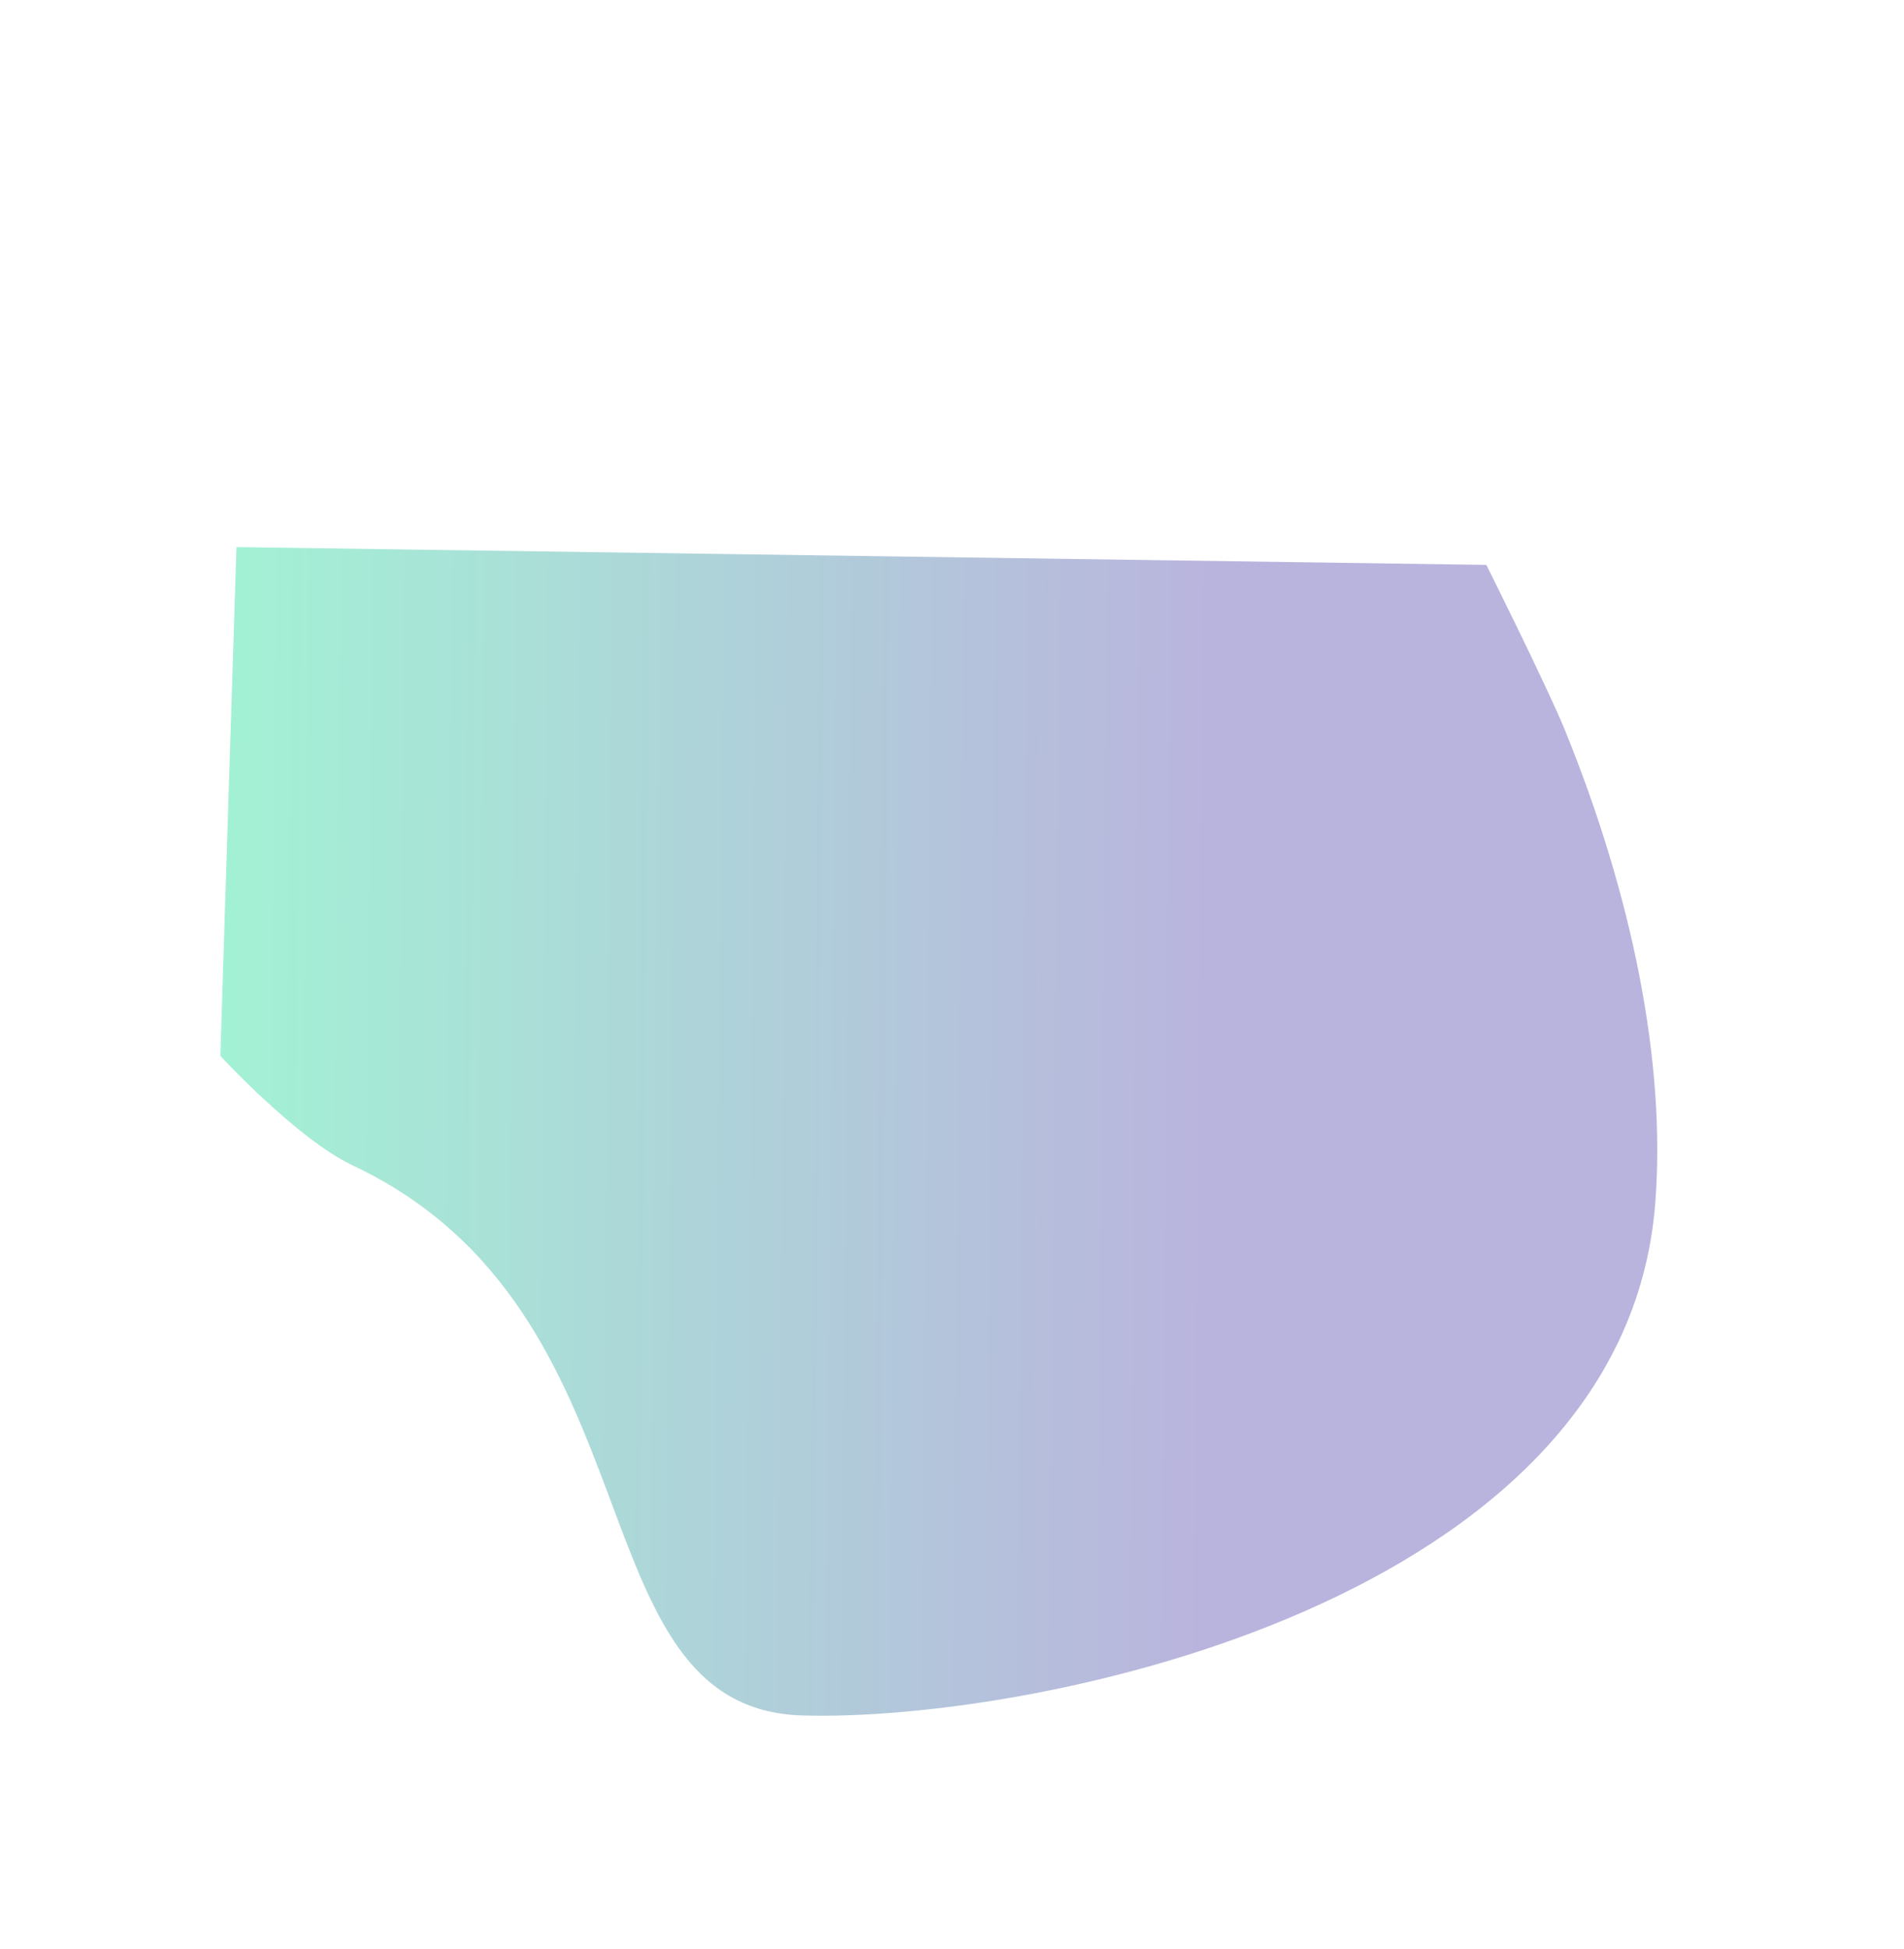
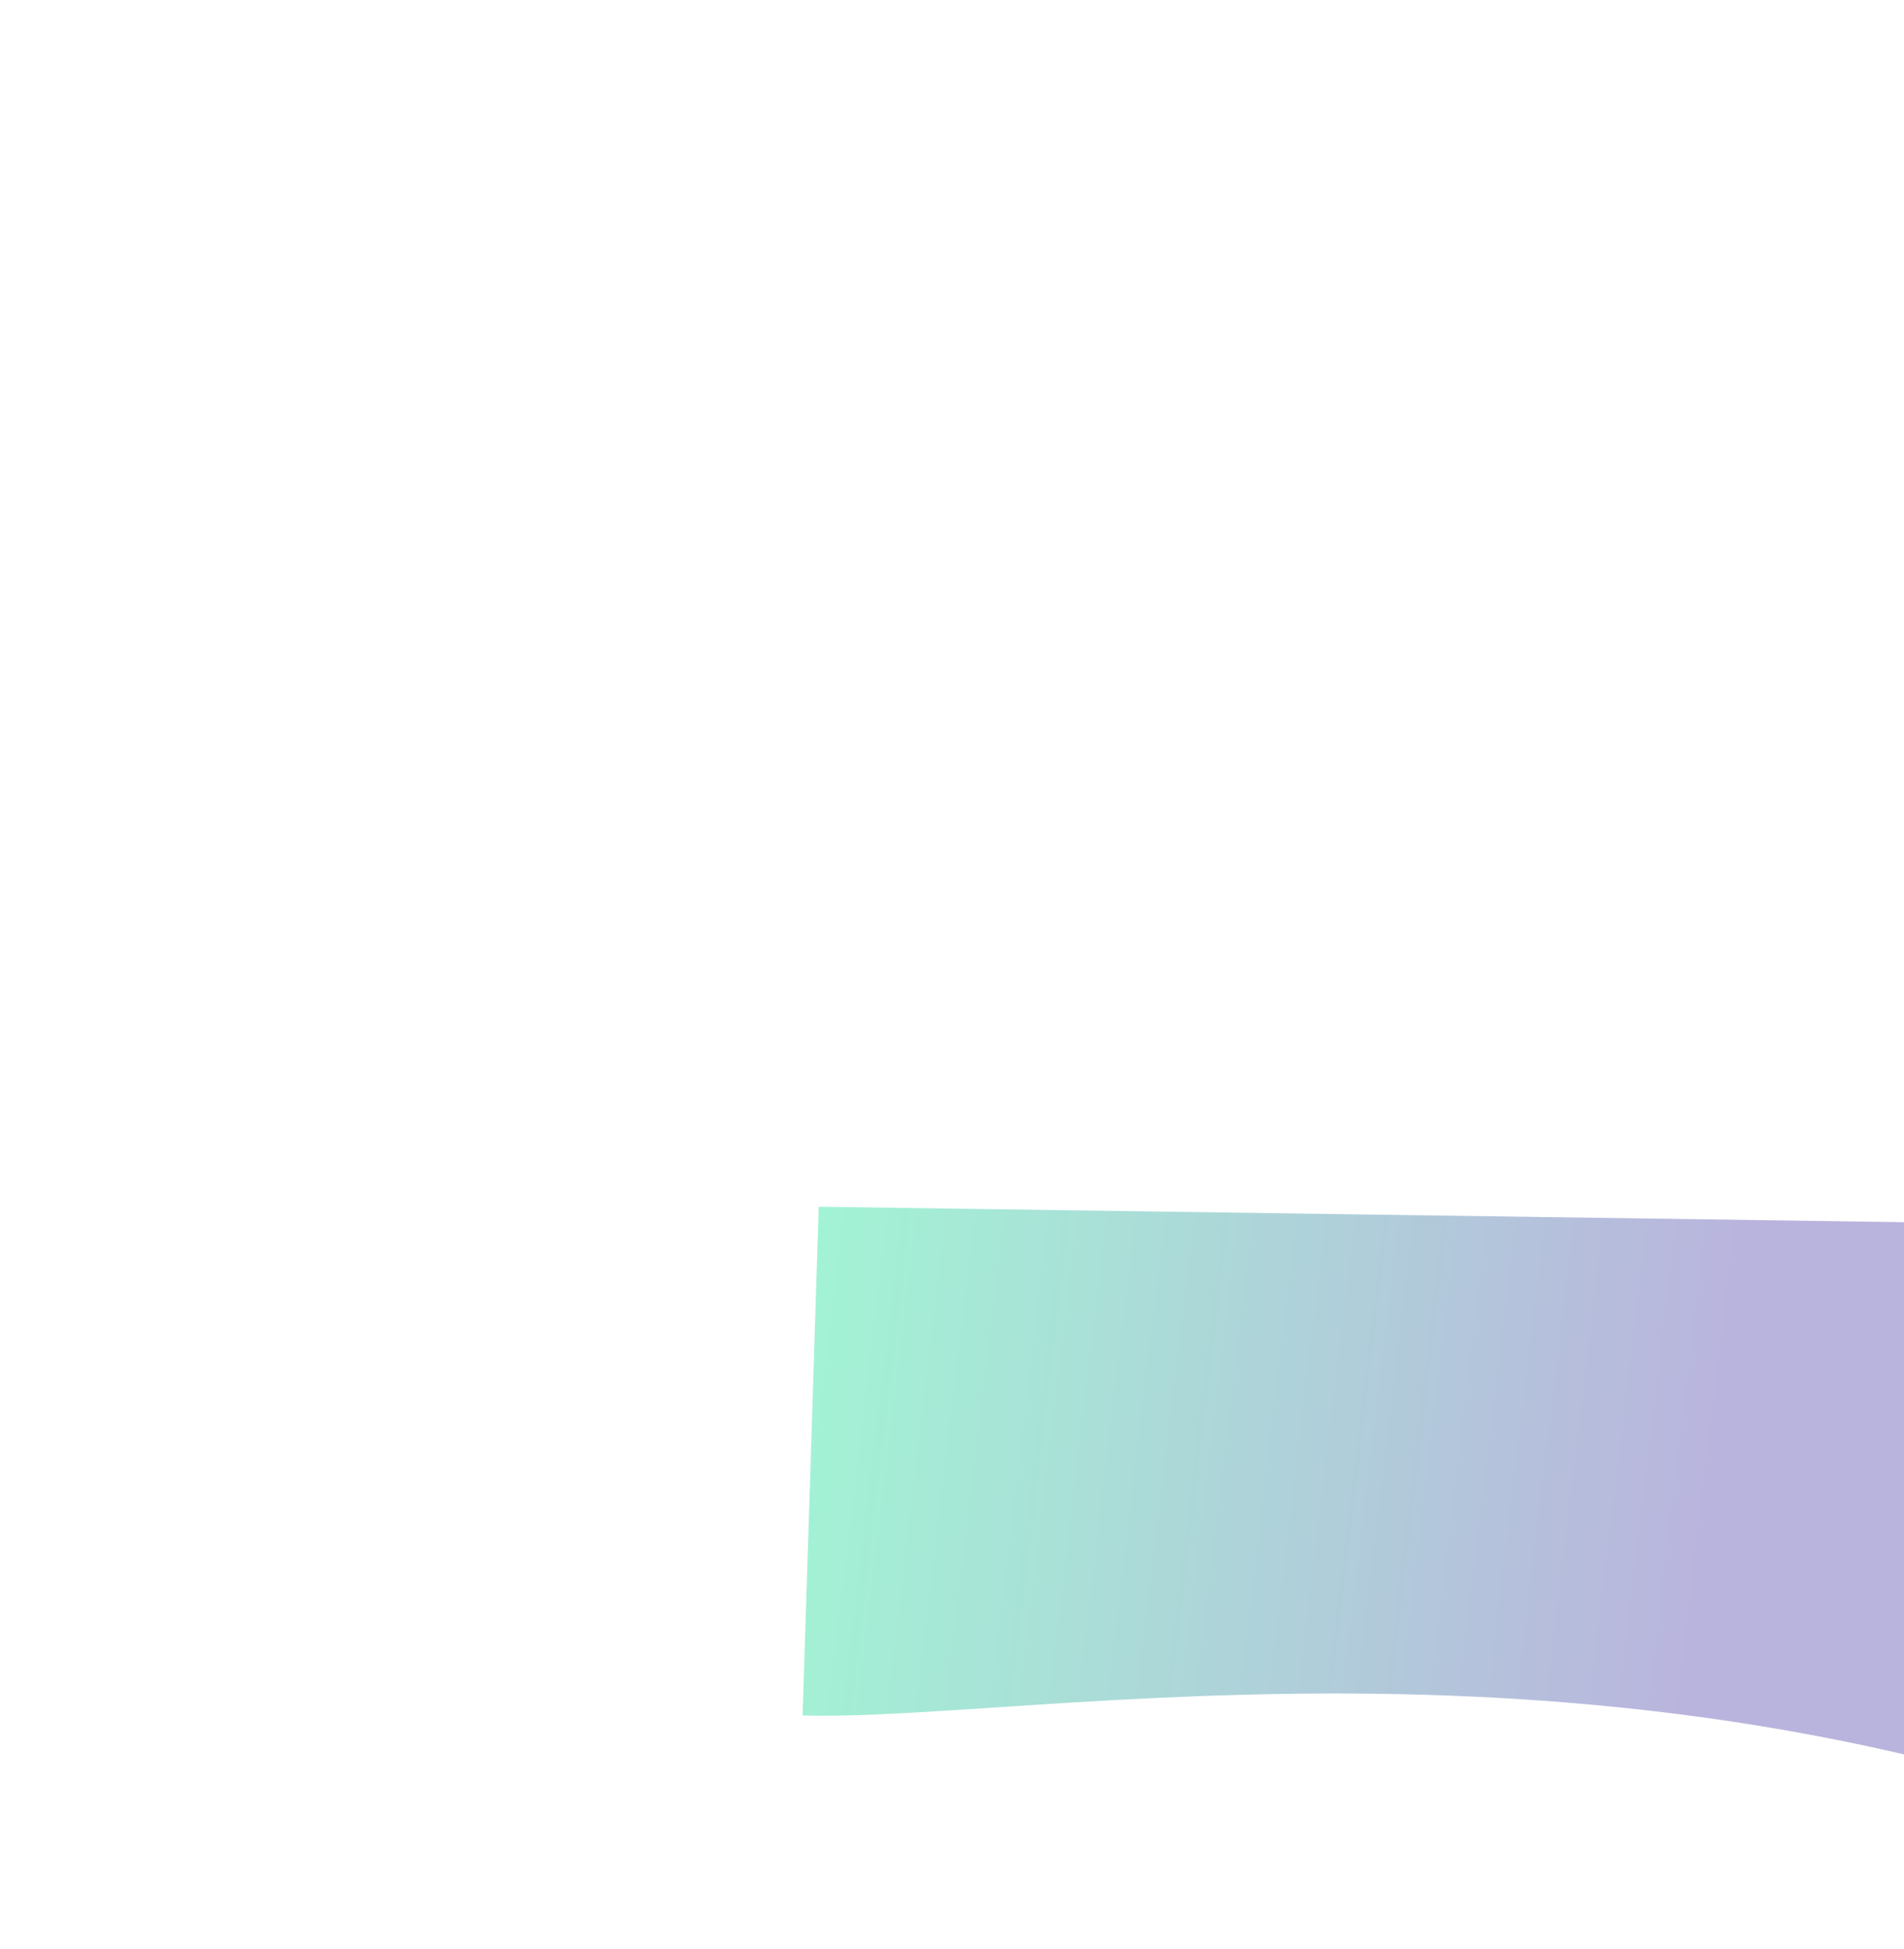
<svg xmlns="http://www.w3.org/2000/svg" width="1815.281" height="1858.303" viewBox="0 0 1815.281 1858.303">
  <defs>
    <linearGradient id="linear-gradient" x1="0.319" y1="0.567" x2="0.758" y2="-0.021" gradientUnits="objectBoundingBox">
      <stop offset="0" stop-color="#4233a3" />
      <stop offset="1" stop-color="#00e78a" />
    </linearGradient>
  </defs>
-   <path id="_3L" data-name="3L" d="M168.639,198.991c119.566-186.531,396.25,85.6,670.479-97.6,48.813-32.609,154.506-54.359,154.506-54.359l407.82,263-628.3,1012.7s-126.206-9.789-172.865-16.786c-168.486-26.235-321.664-80.354-431.637-158.562C-142.012,926.457,49.073,385.522,168.639,198.991Z" transform="translate(681.479 1882.529) rotate(-121)" opacity="0.37" fill="url(#linear-gradient)" />
+   <path id="_3L" data-name="3L" d="M168.639,198.991l407.82,263-628.3,1012.7s-126.206-9.789-172.865-16.786c-168.486-26.235-321.664-80.354-431.637-158.562C-142.012,926.457,49.073,385.522,168.639,198.991Z" transform="translate(681.479 1882.529) rotate(-121)" opacity="0.37" fill="url(#linear-gradient)" />
</svg>